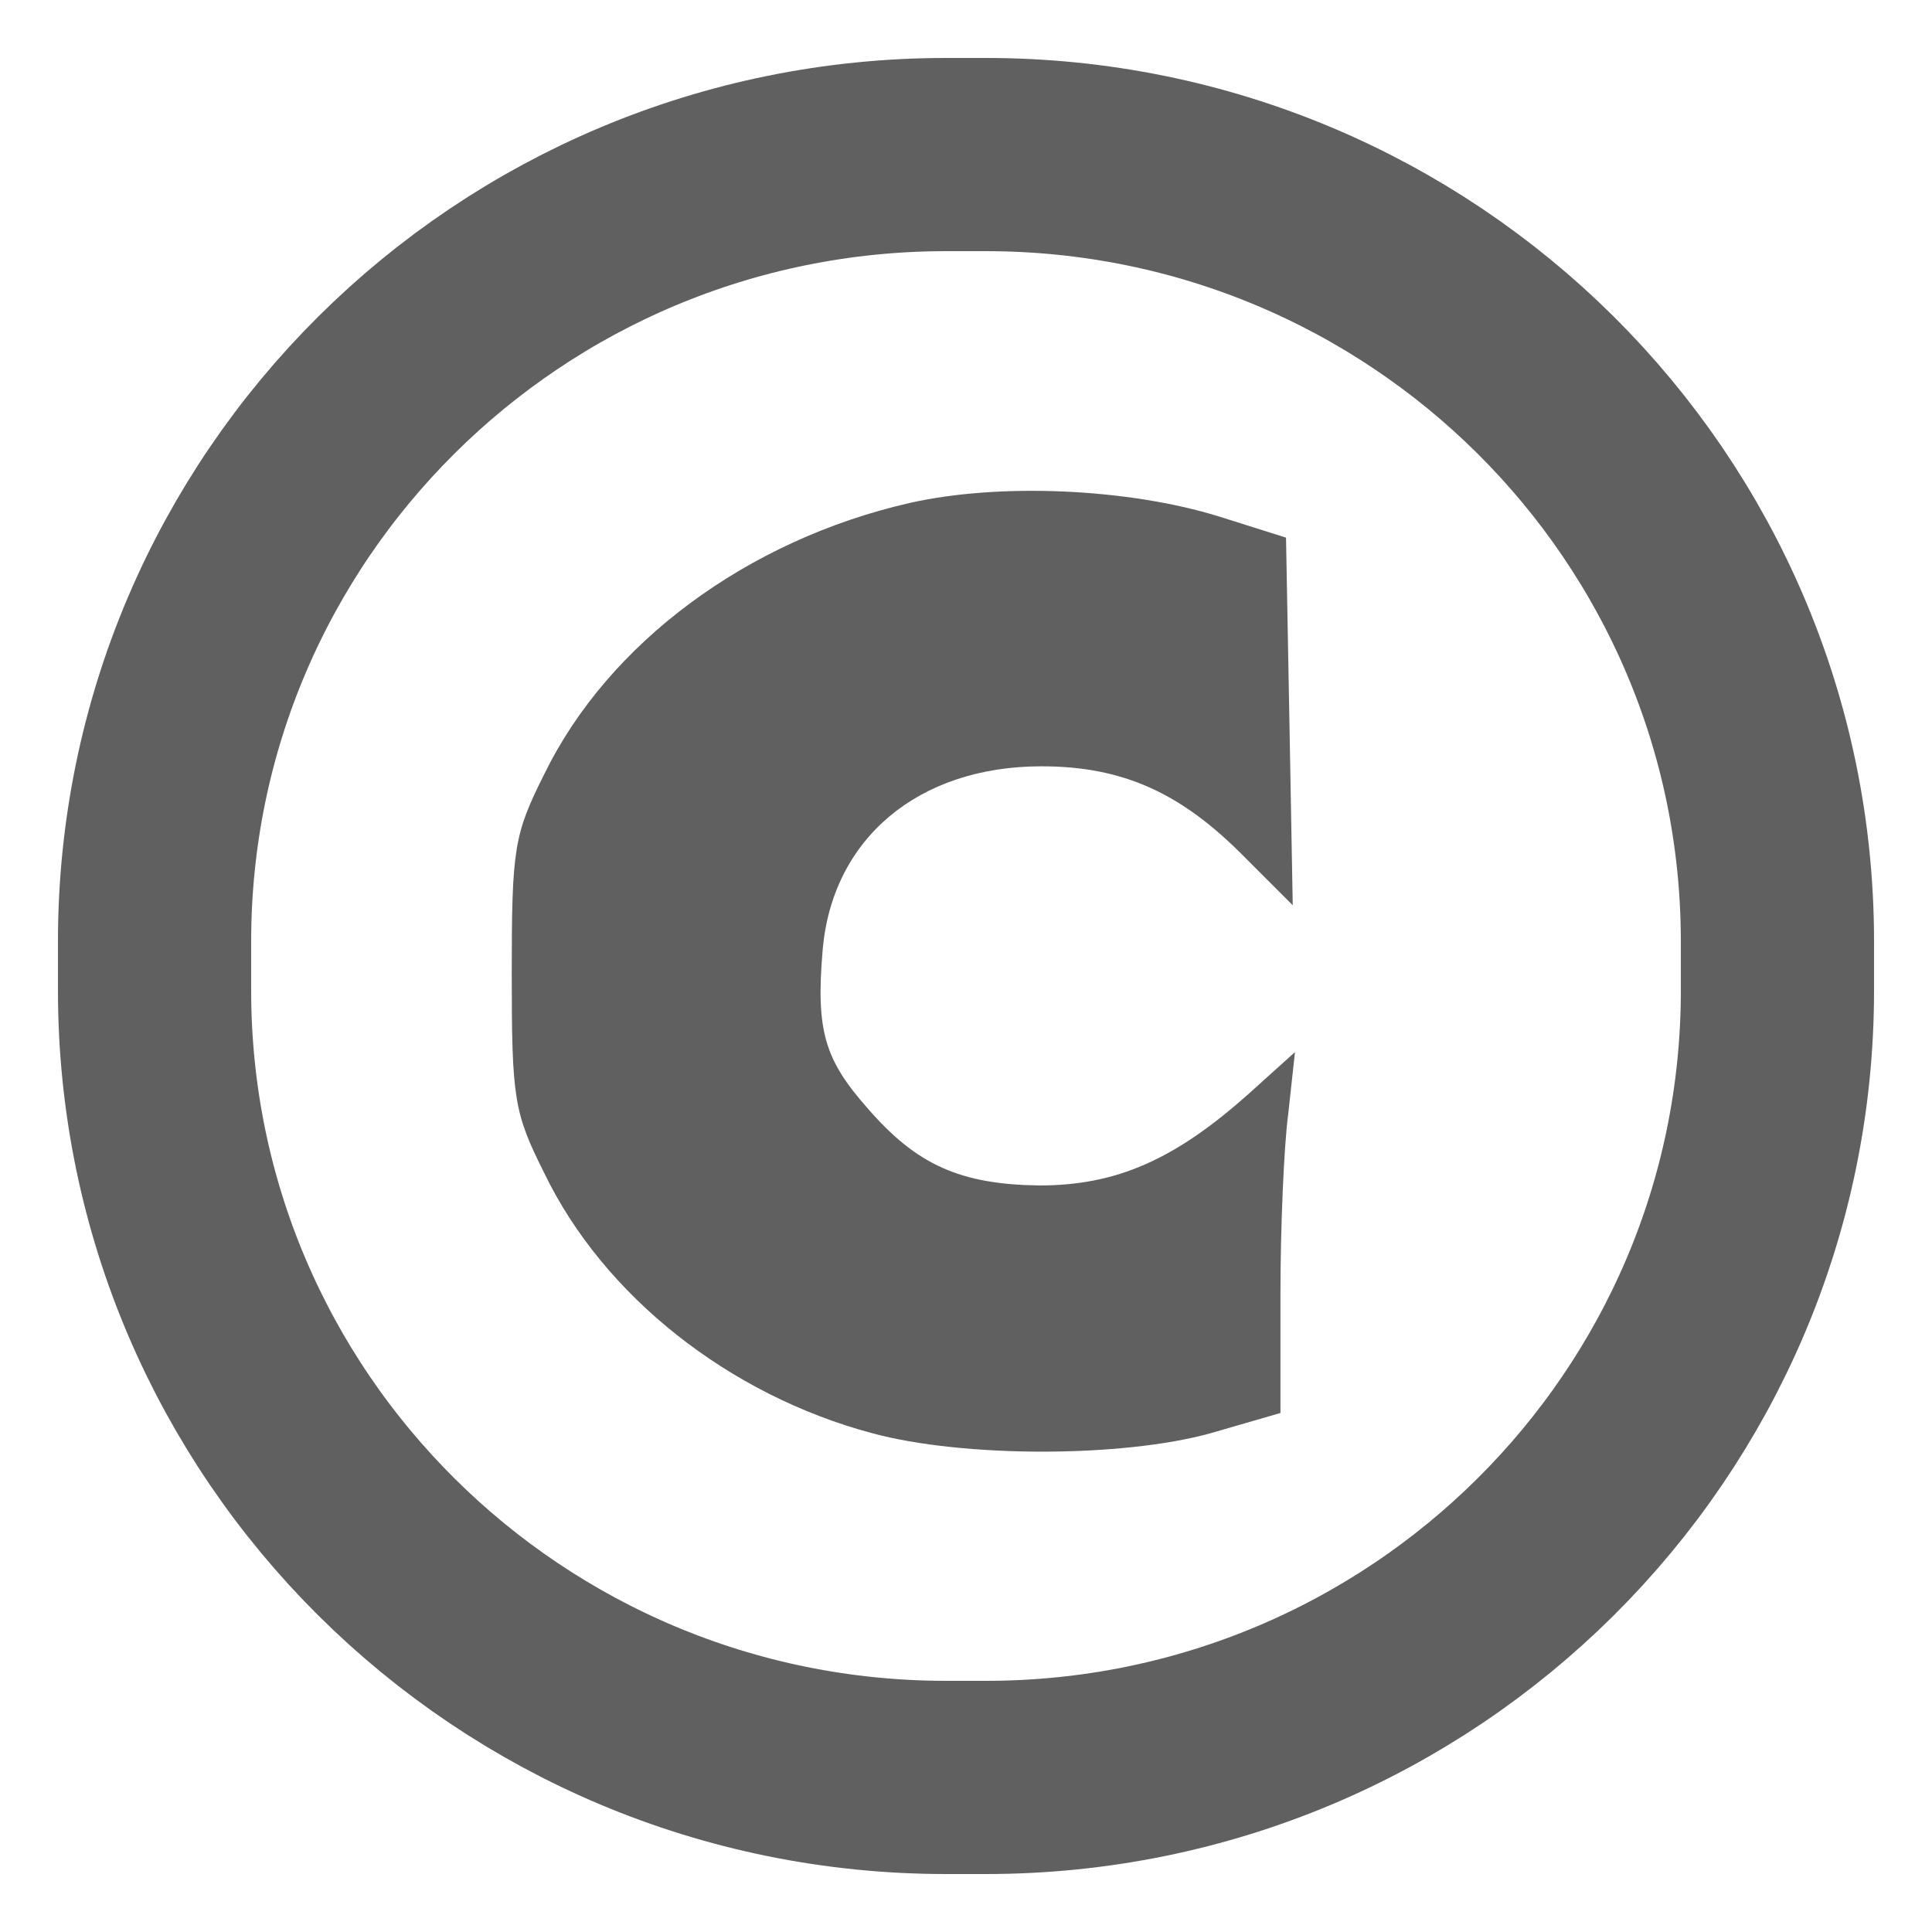
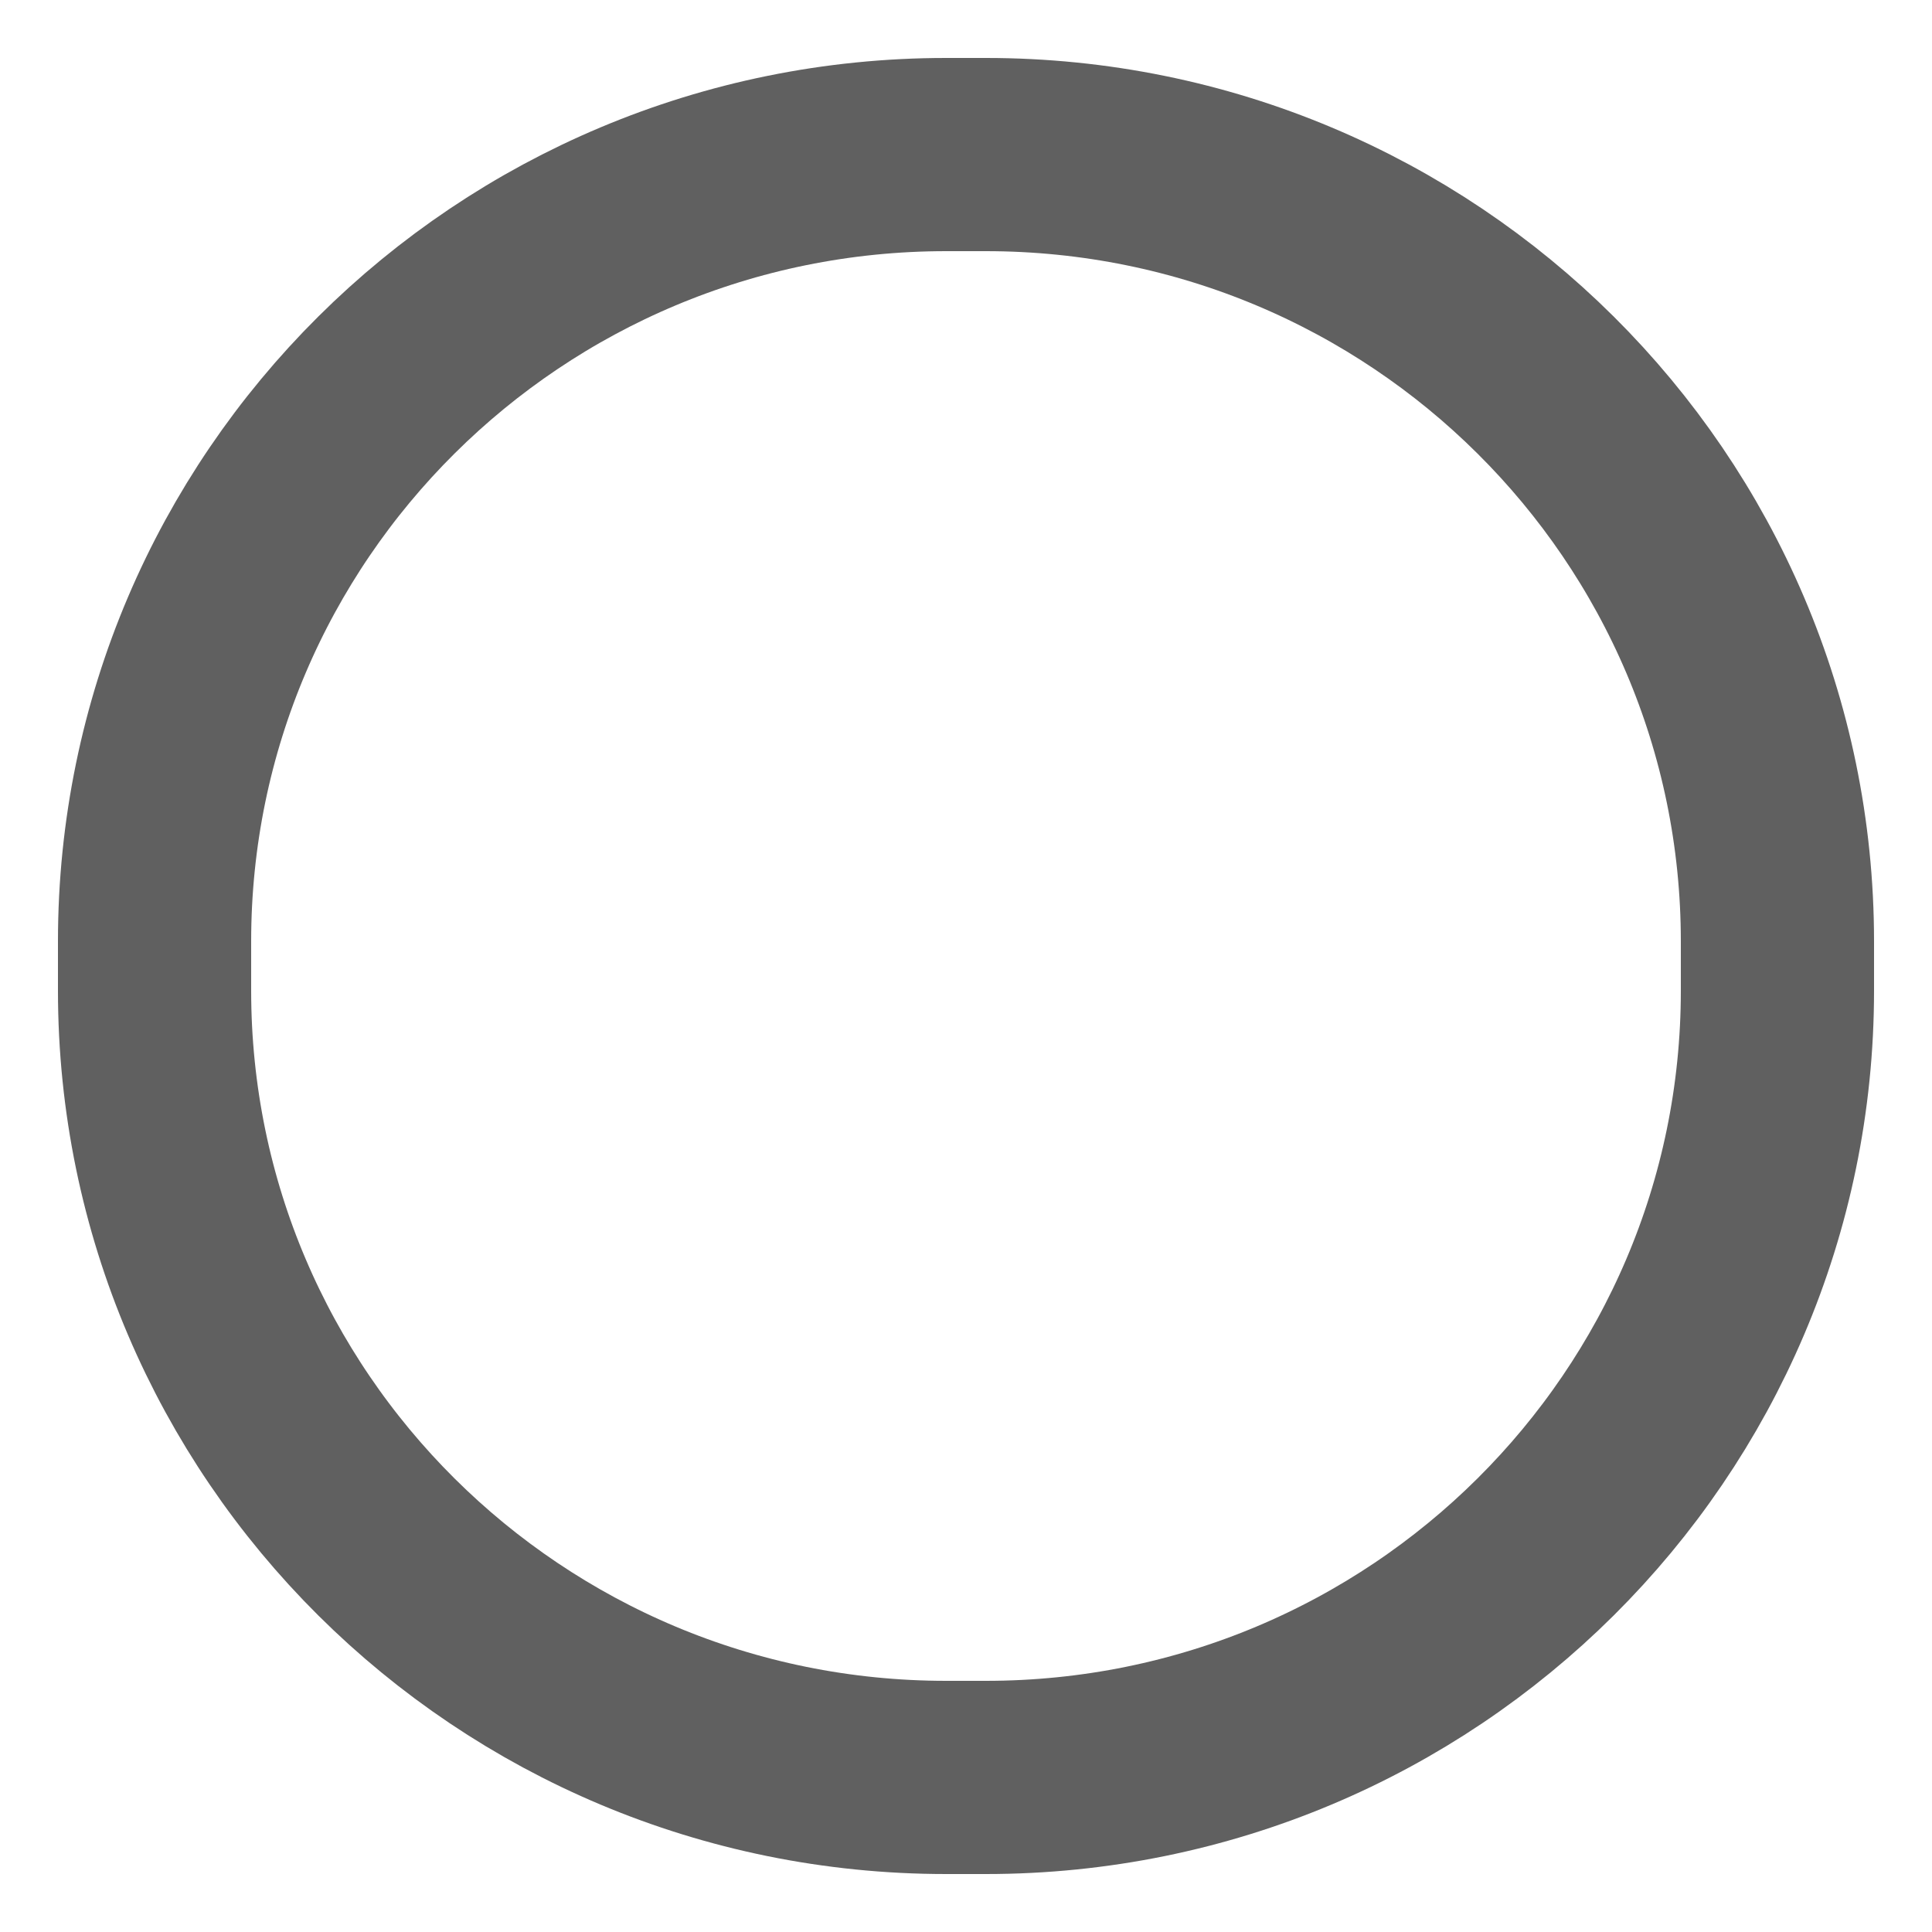
<svg xmlns="http://www.w3.org/2000/svg" width="25" height="25" viewBox="0 0 25 25" fill="none">
  <g clip-path="url(#clip0_1360_118)">
-     <path d="M11.777 6.507C9.671 6.986 7.871 8.32 7.043 10.017C6.651 10.8 6.622 10.974 6.622 12.599C6.622 14.223 6.651 14.397 7.043 15.18C7.813 16.775 9.439 18.052 11.283 18.545C12.459 18.864 14.521 18.864 15.668 18.545L16.569 18.284V16.746C16.569 15.905 16.612 14.847 16.67 14.411L16.757 13.614L16.162 14.15C15.204 15.006 14.448 15.34 13.447 15.34C12.43 15.325 11.864 15.079 11.225 14.339C10.673 13.715 10.557 13.338 10.644 12.309C10.76 10.858 11.878 9.916 13.476 9.916C14.536 9.916 15.291 10.264 16.104 11.09L16.728 11.714L16.685 9.336L16.641 6.957L15.77 6.682C14.594 6.319 12.938 6.246 11.777 6.507Z" fill="#606060" />
    <path d="M12.756 2H12.244C6.586 2 2 6.559 2 12.182V12.818C2 18.441 6.586 23 12.244 23H12.756C18.414 23 23 18.441 23 12.818V12.182C23 6.559 18.414 2 12.756 2Z" stroke="#606060" stroke-width="2.5" />
  </g>
  <defs>
    <clipPath id="clip0_1360_118">
      <rect width="25" height="25" fill="white" />
    </clipPath>
  </defs>
</svg>